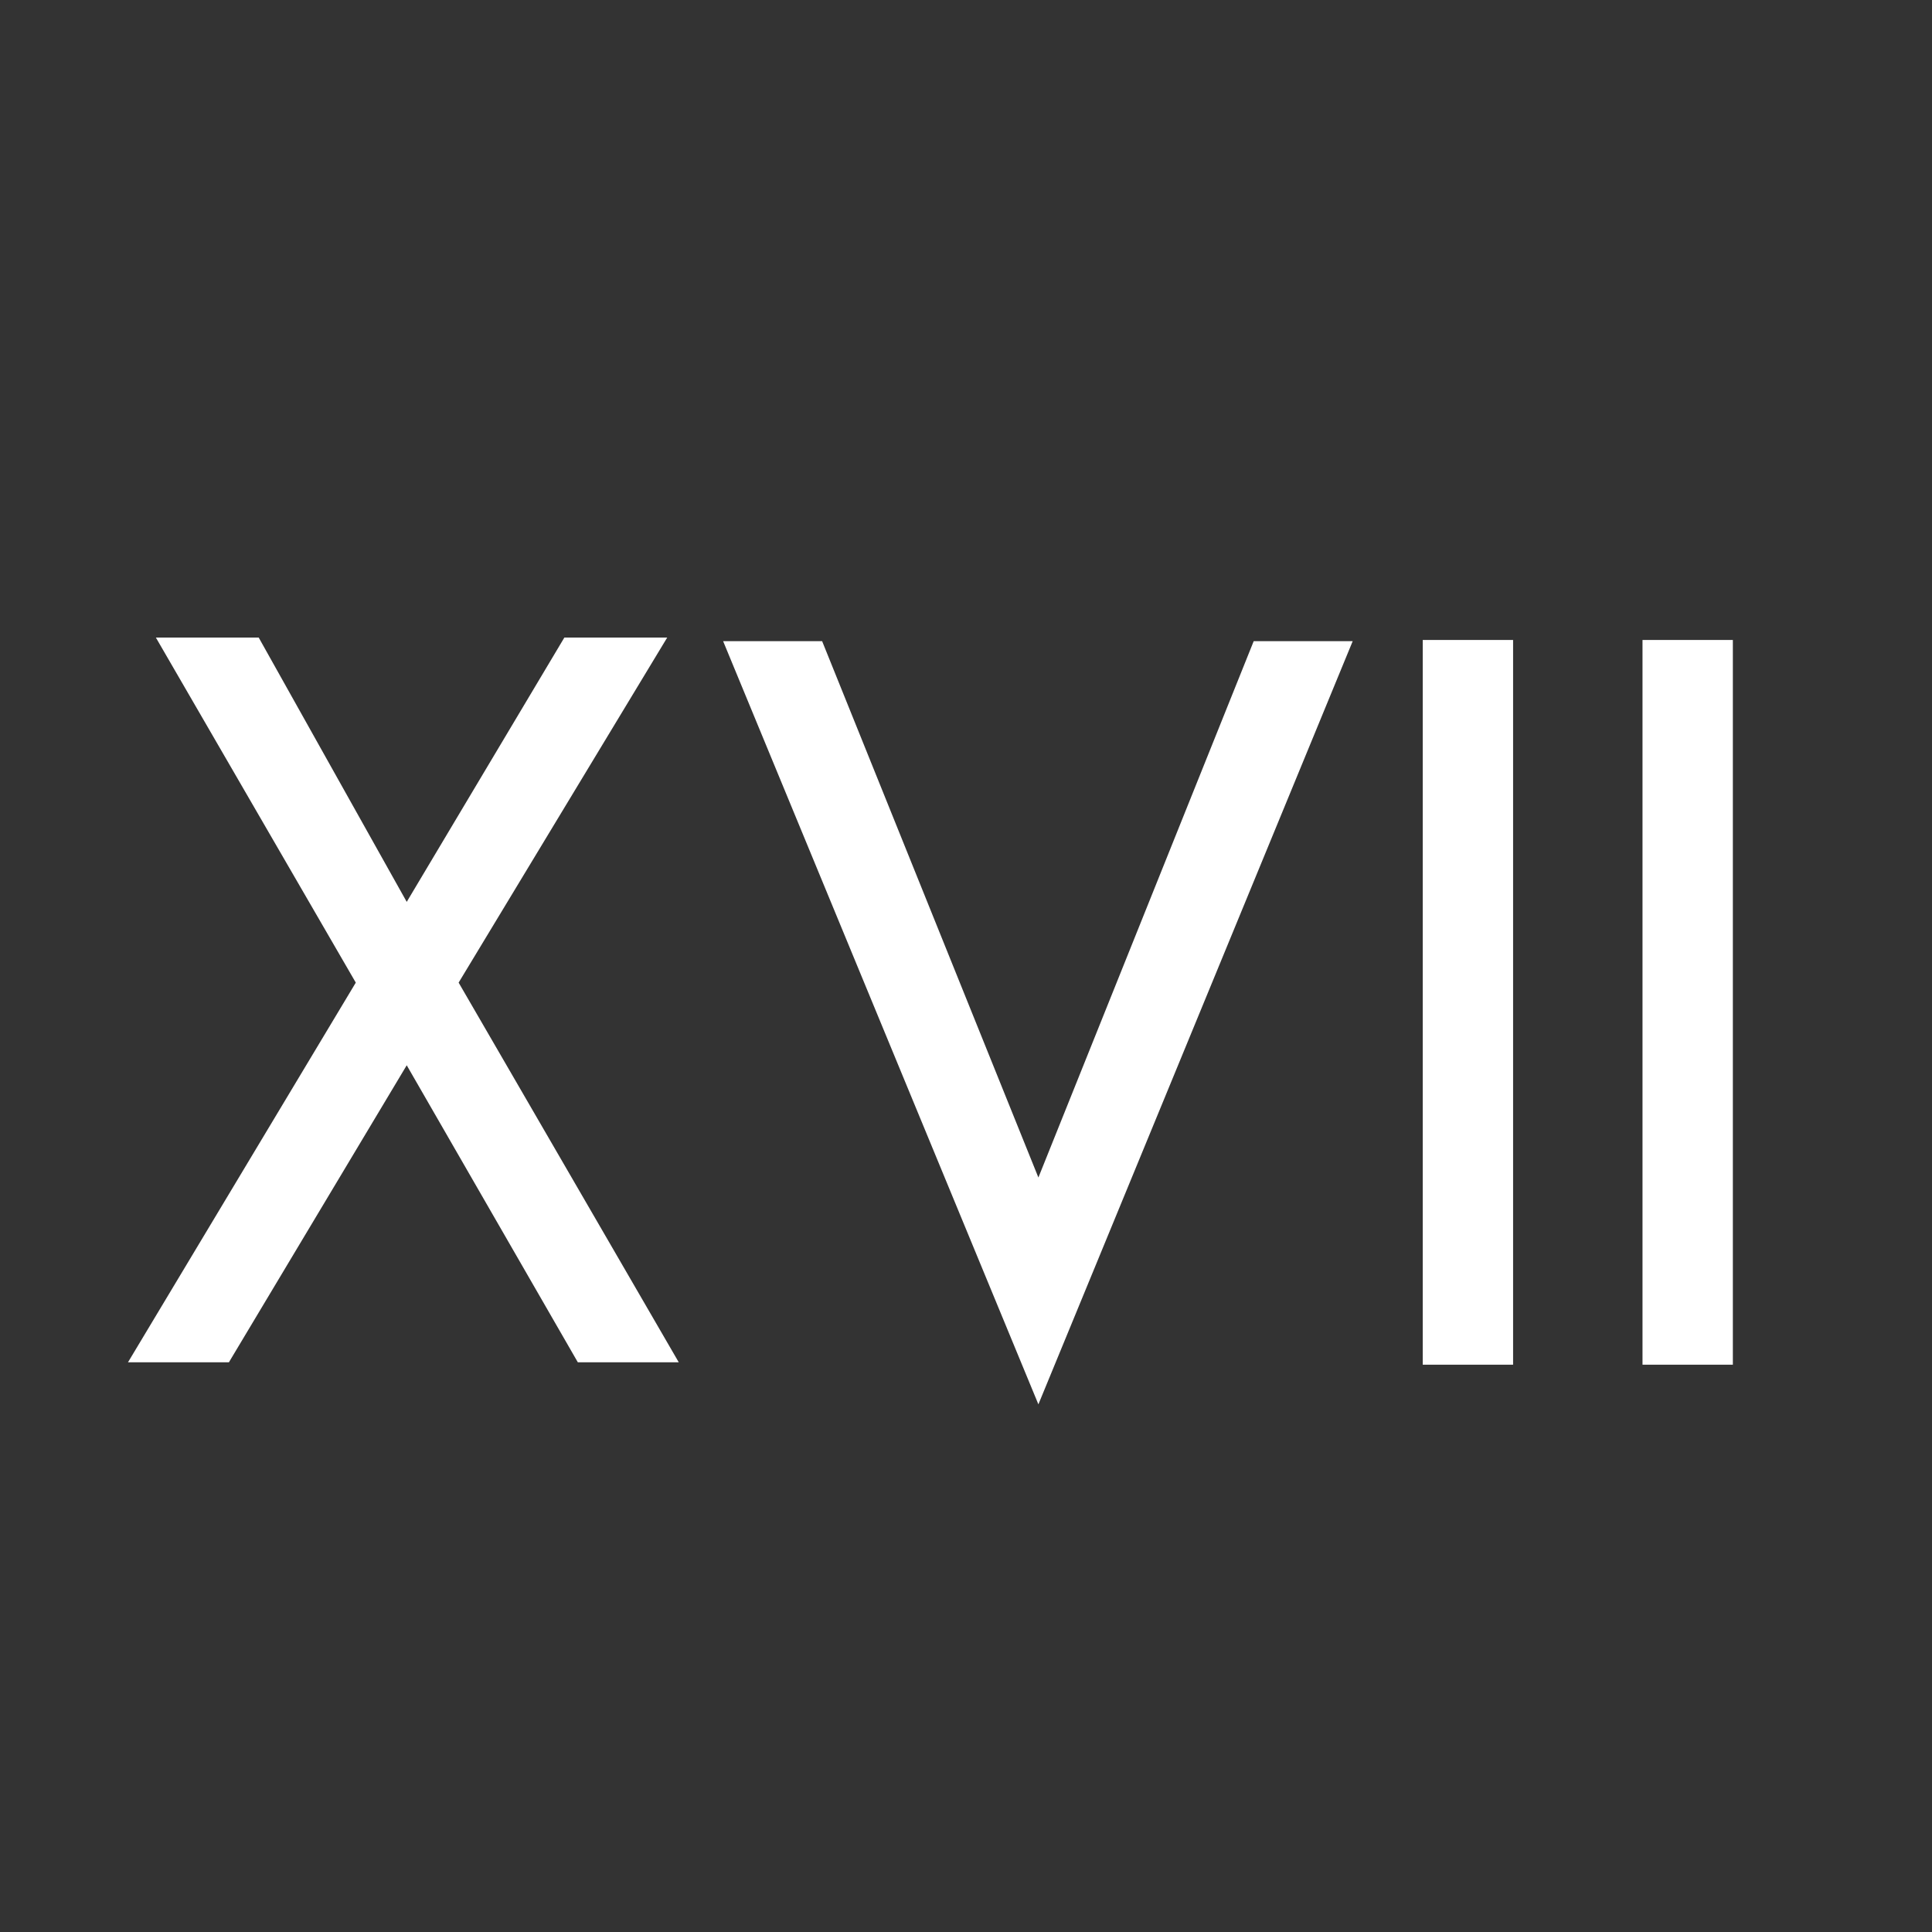
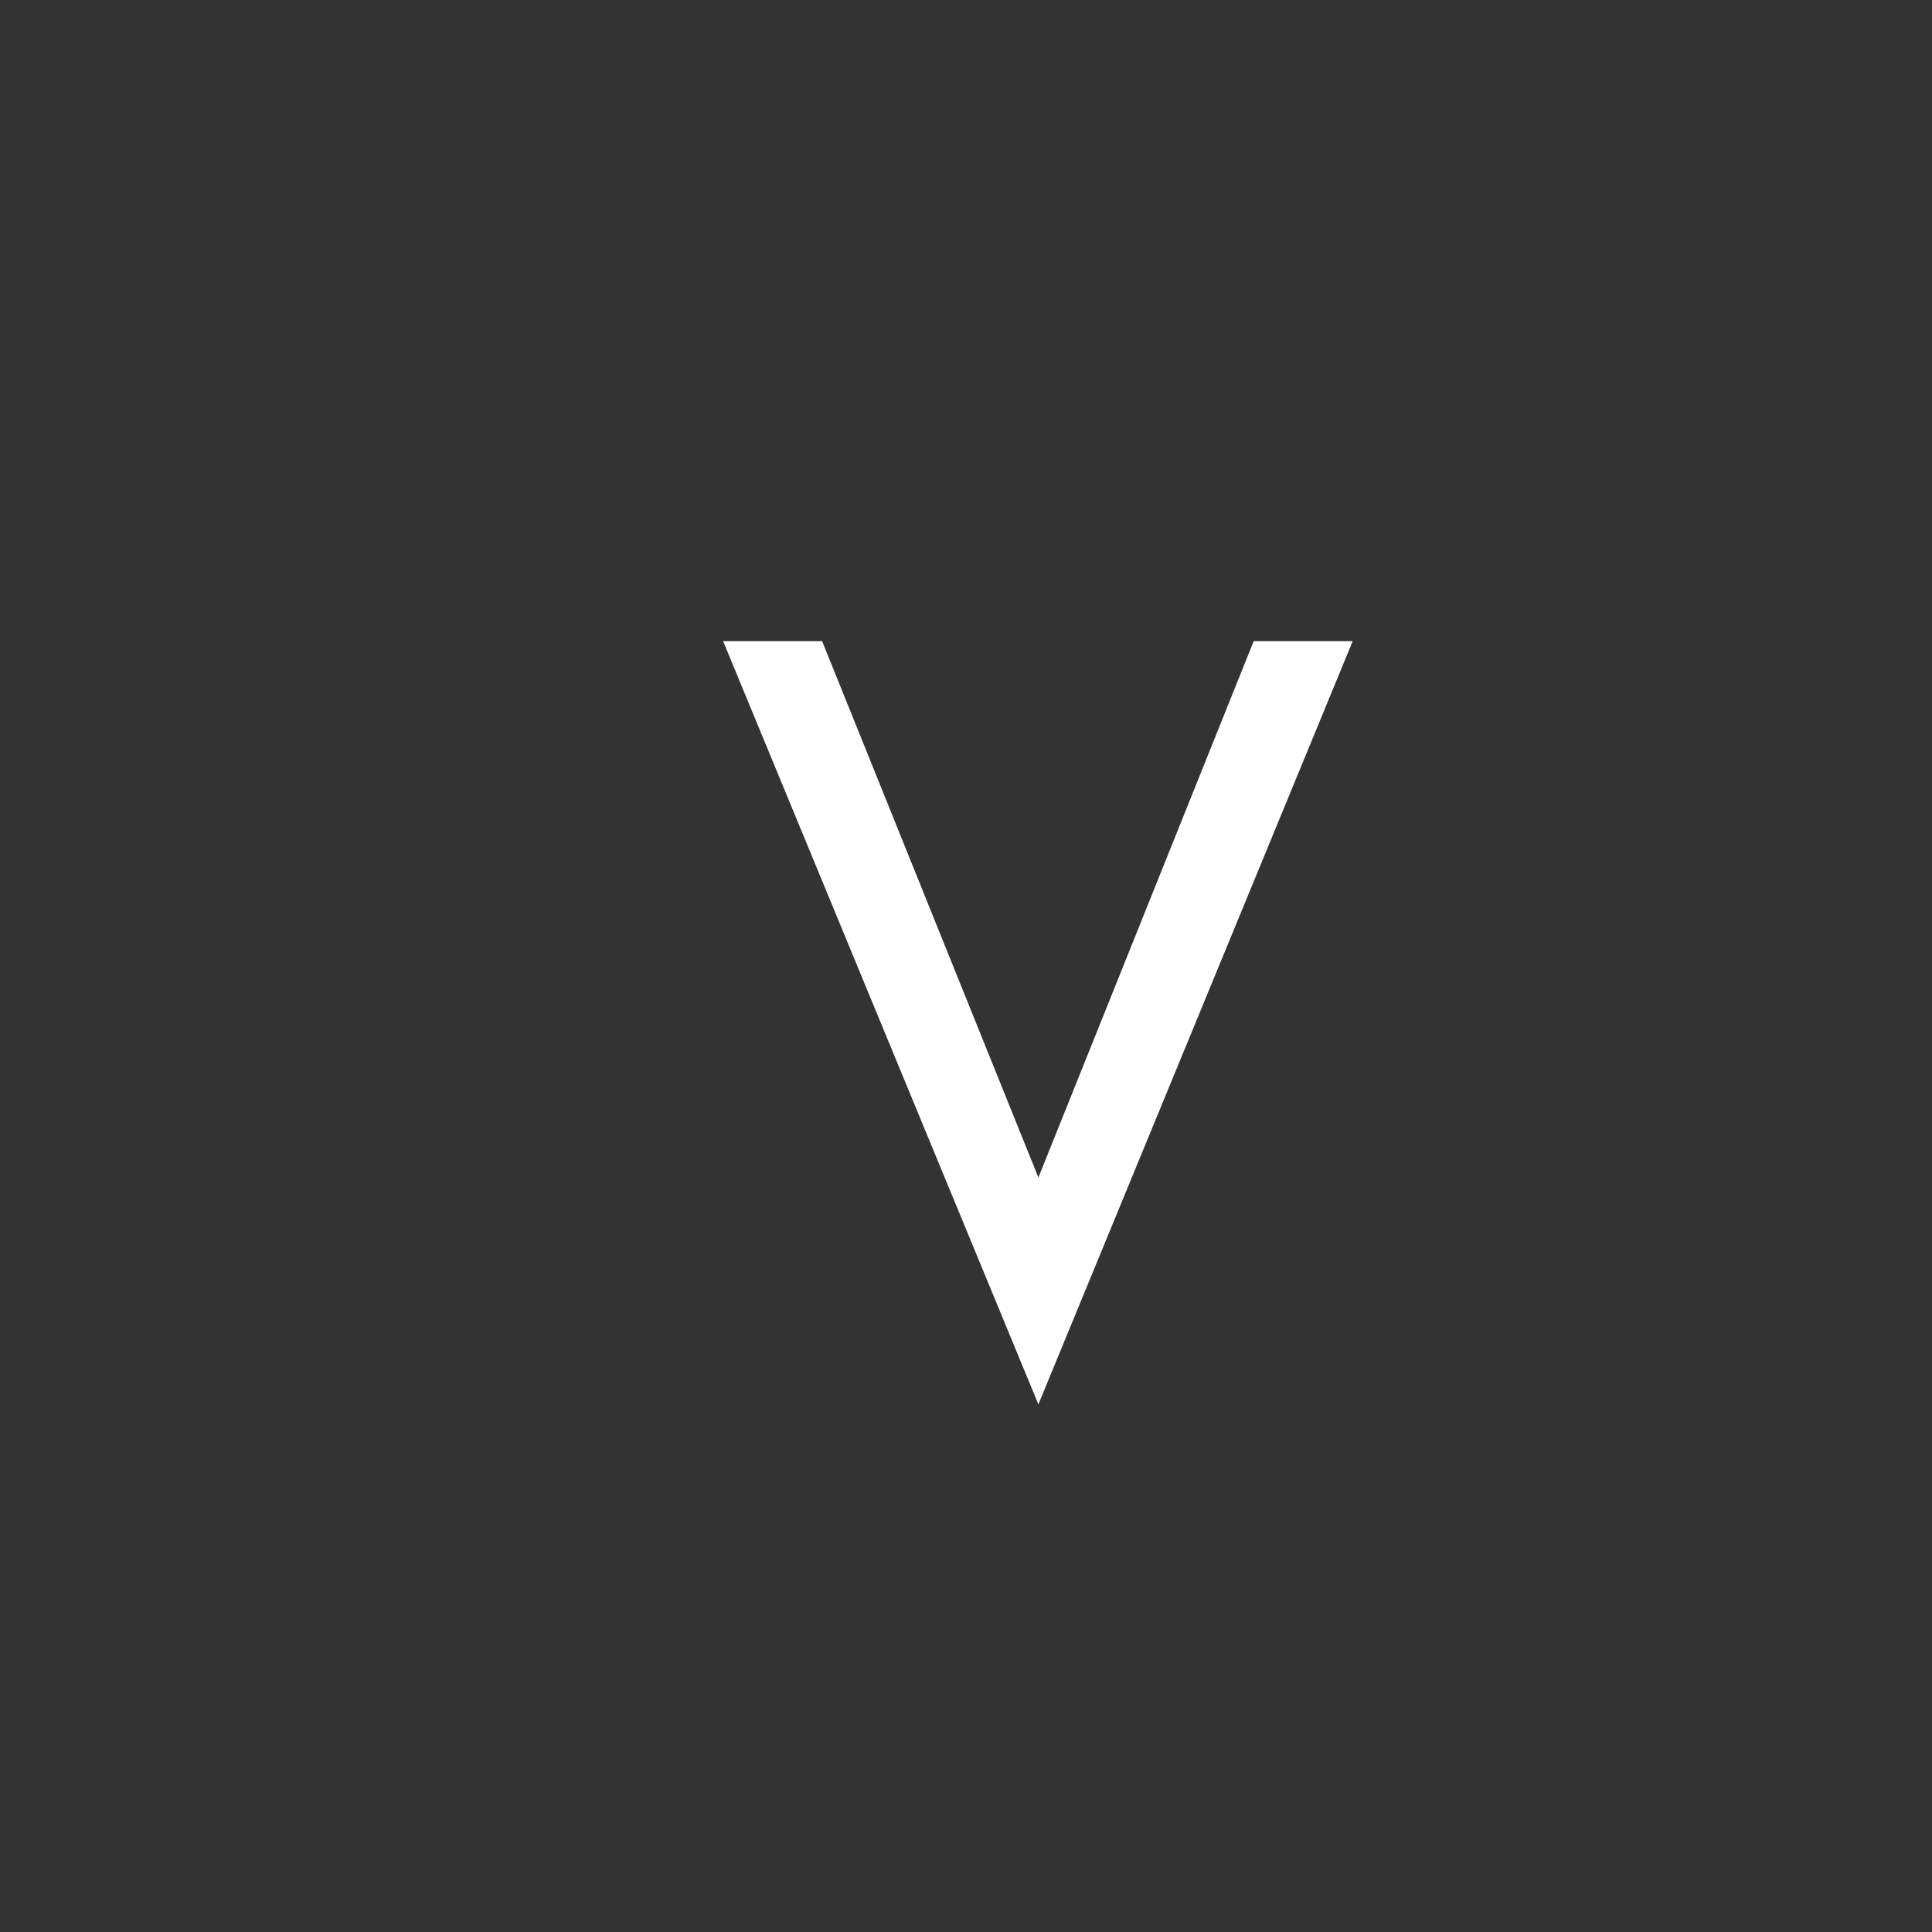
<svg xmlns="http://www.w3.org/2000/svg" width="800" height="800" viewBox="0 0 800 800" fill="none">
  <rect x="0" y="0" width="800" height="800" fill="#333333" stroke="none" />
-   <path d="M626.539 565.089H589.127V265H626.539V565.089Z" fill="white" />
-   <path d="M717.539 565.089H680.127V265H717.539V565.089Z" fill="white" />
  <path d="M429.976 487.582L519.127 265.5H560.12L429.976 581.509L299.434 265.5H340.428L429.976 487.582Z" fill="white" />
-   <path d="M64.542 264H107.127L168.418 373.449L233.689 264H276.275L189.91 406.88L281.051 564.088H239.262L168.418 441.108L94.79 564.088H53L147.324 406.88L64.542 264Z" fill="white" />
</svg>